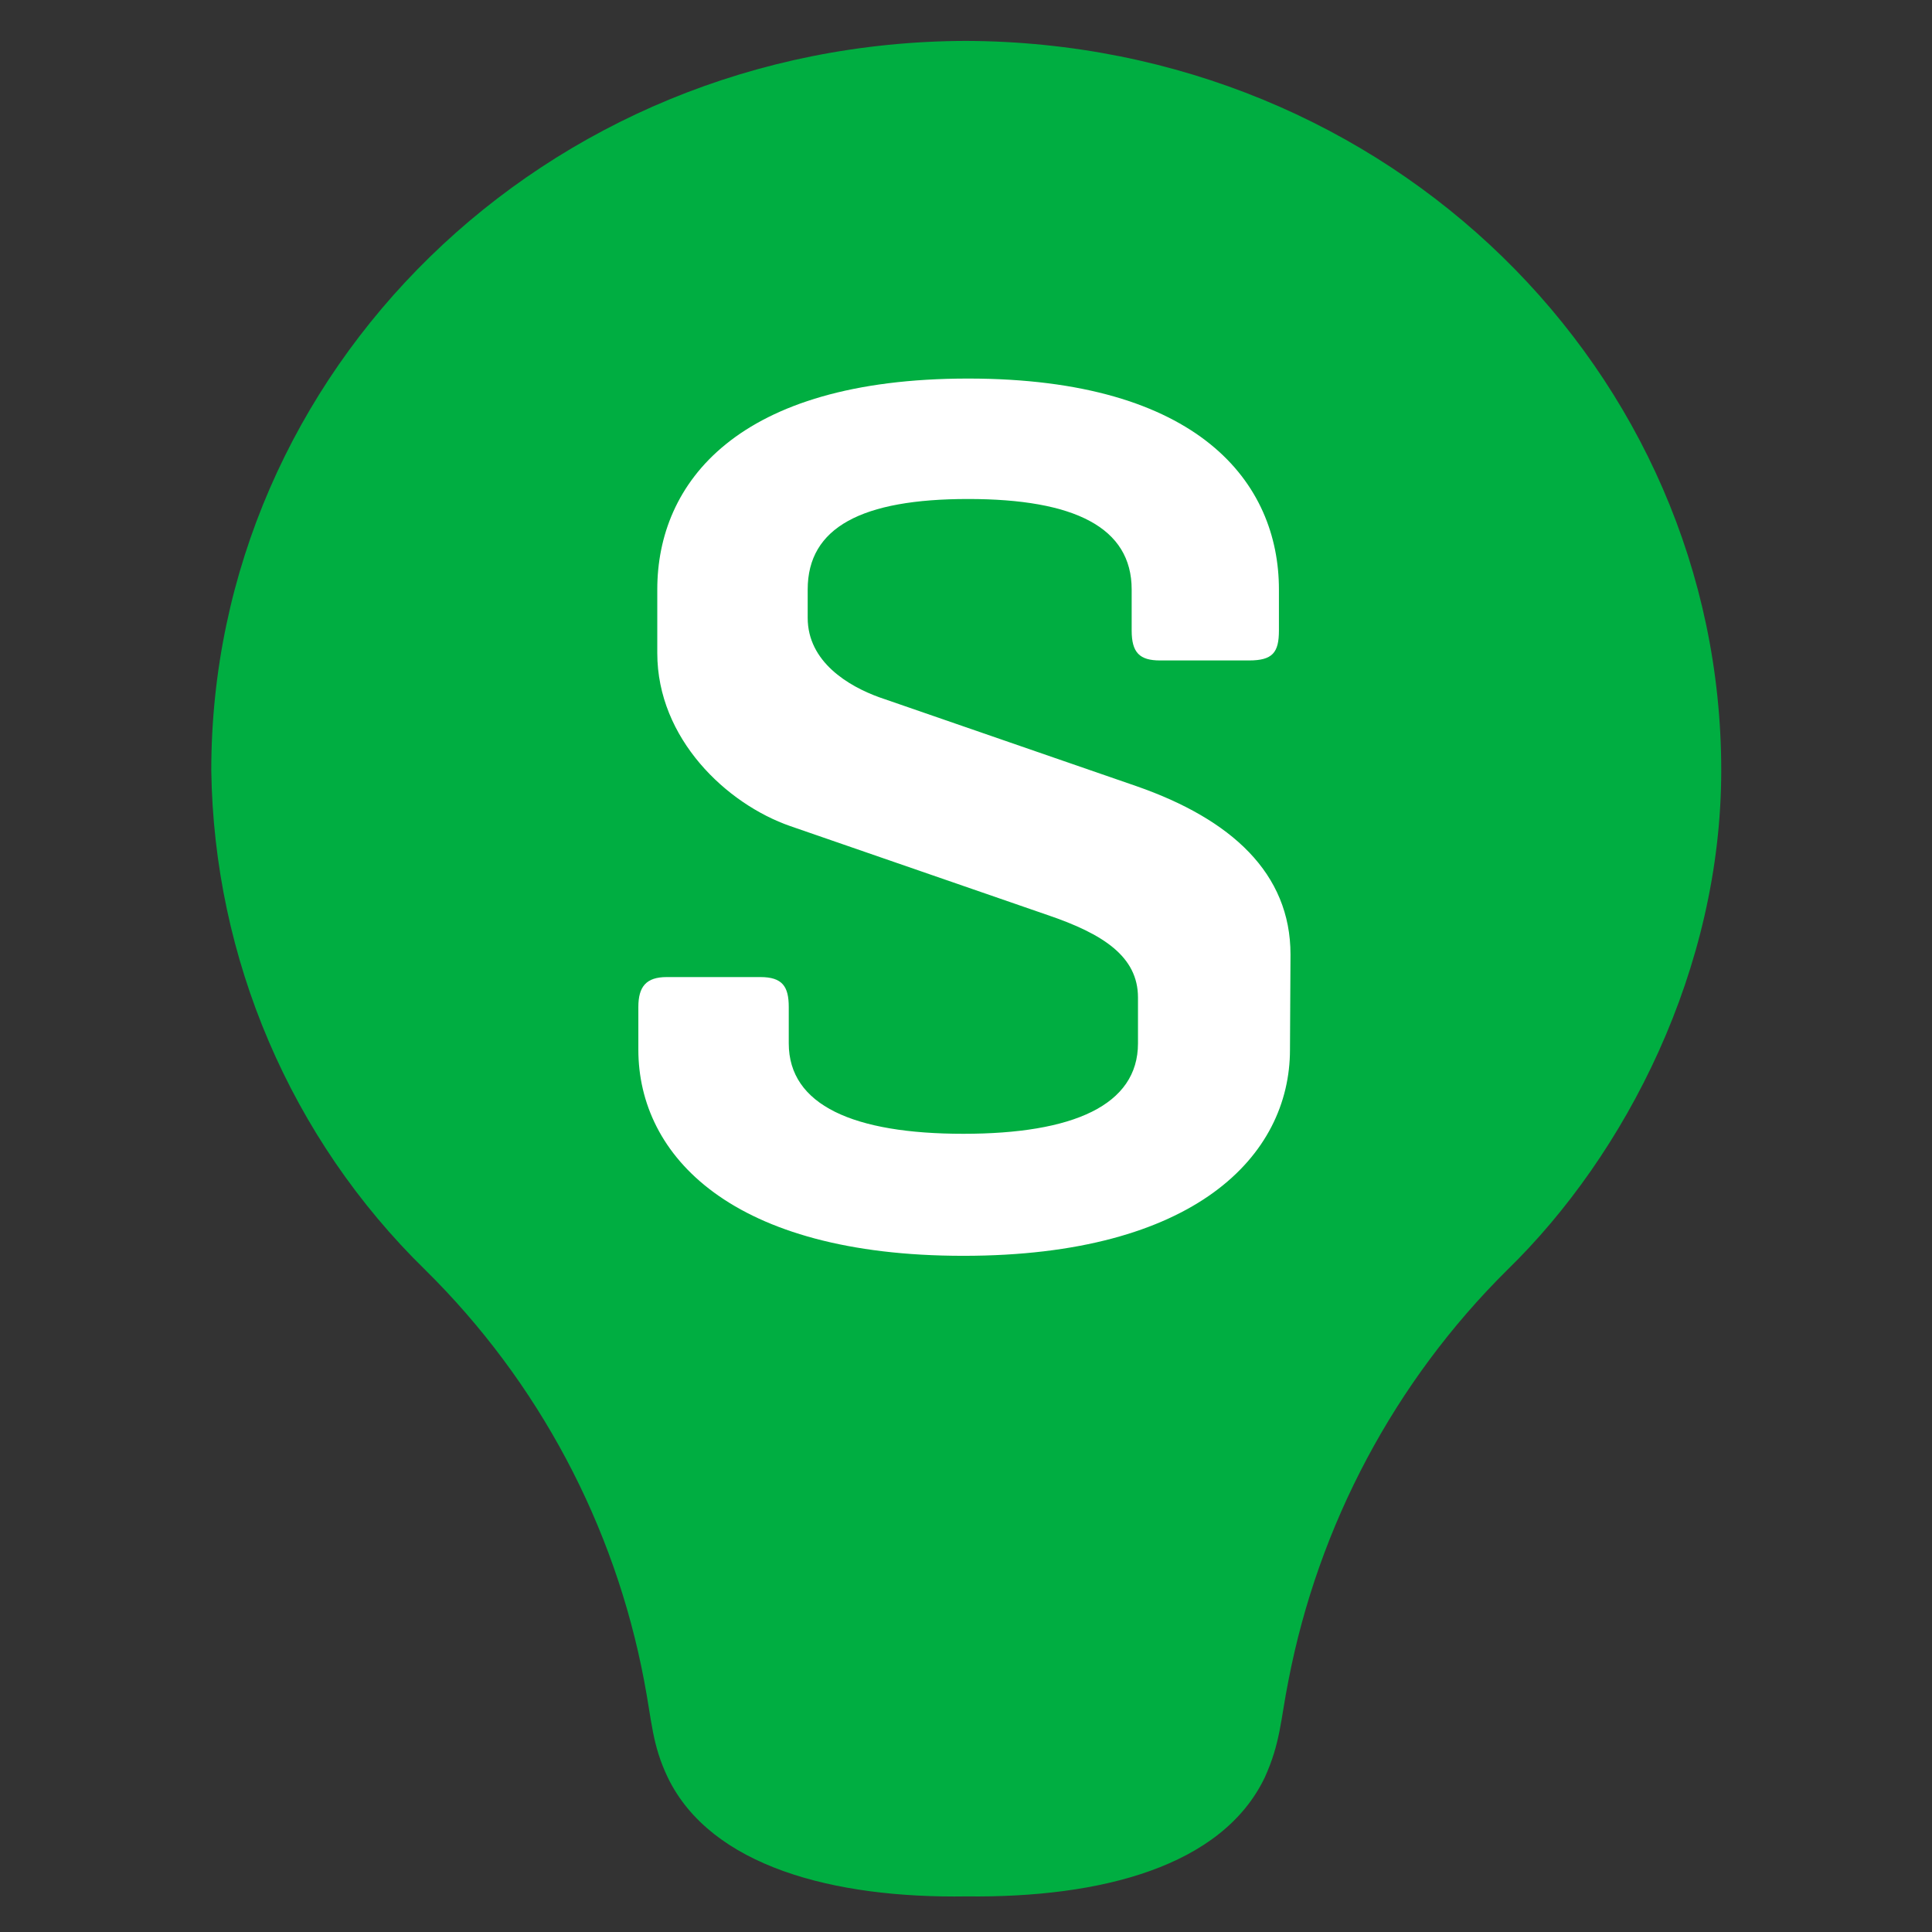
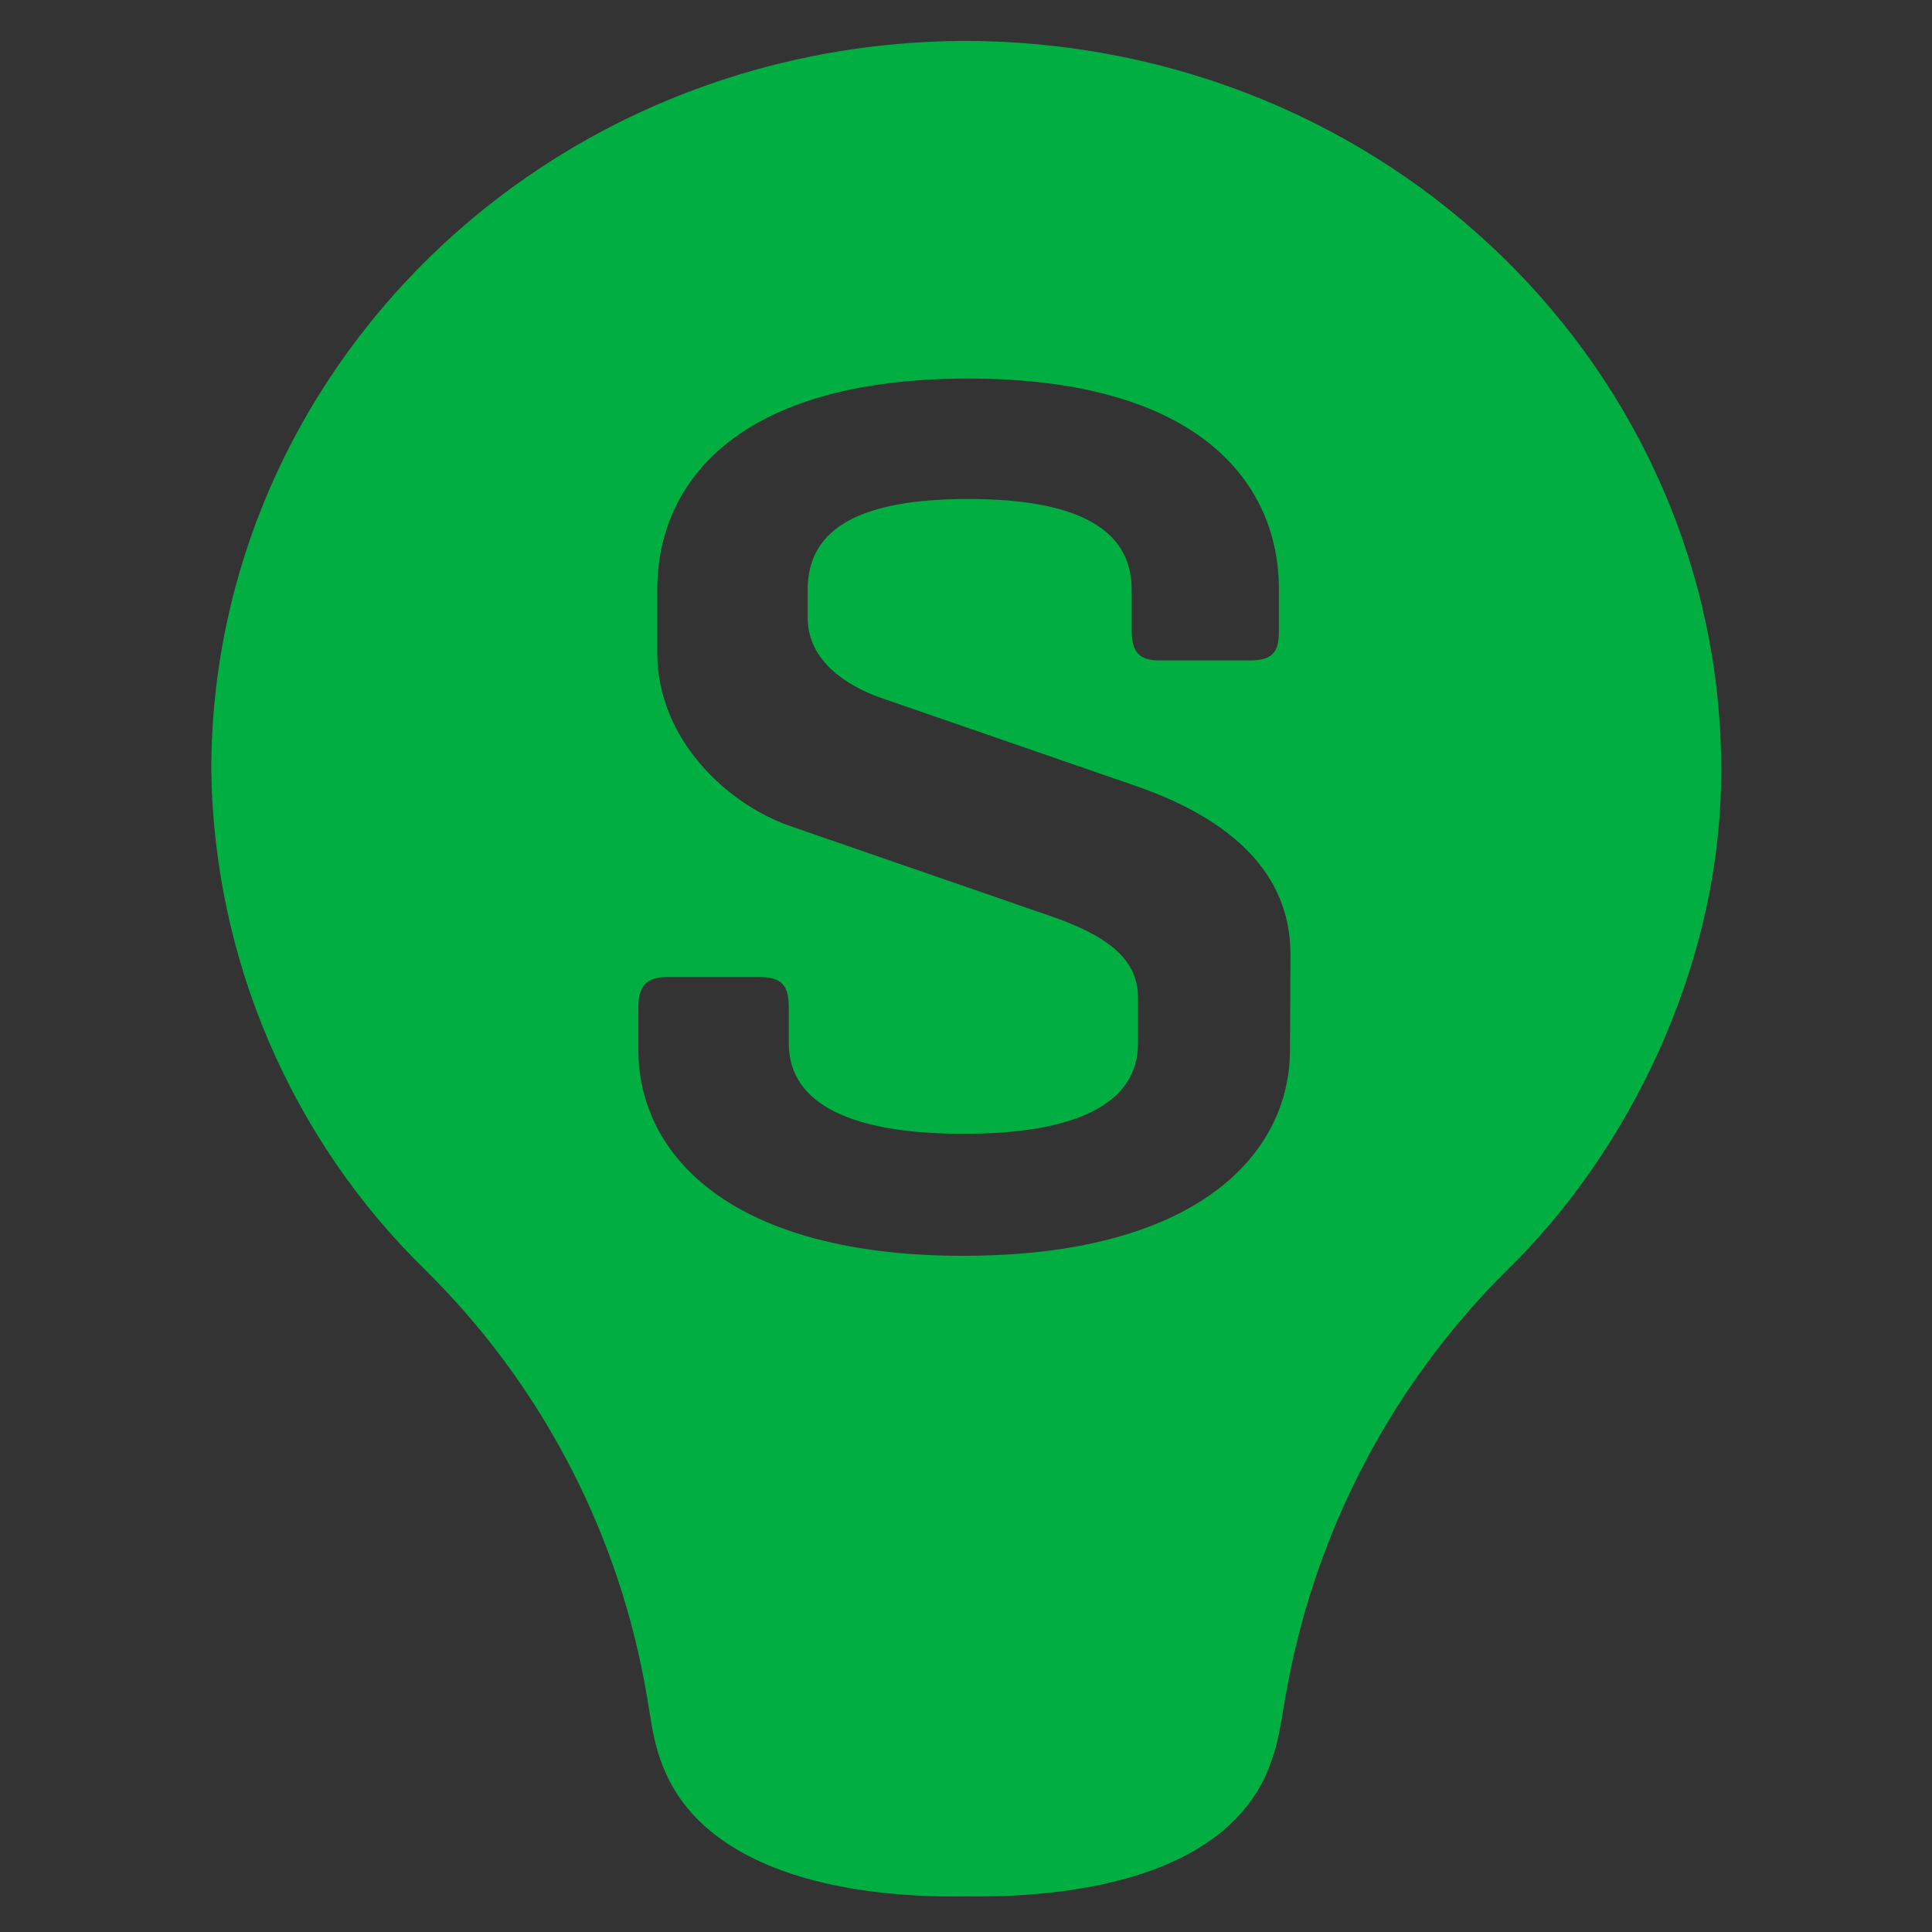
<svg xmlns="http://www.w3.org/2000/svg" width="100" height="100" viewBox="0 0 100 100" fill="none">
  <rect x="0" y="0" width="100" height="100" fill="#333333" stroke="none" />
-   <path d="M73.275 15.891H27.705V67.45H73.275V15.891Z" fill="white" stroke="black" />
  <path d="M50.027 98.157C56.996 98.239 63.257 96.606 65.462 92.005C66.279 90.208 66.279 89.038 66.687 86.996C68.239 78.938 72.186 71.507 78.012 65.736C84.164 59.747 89.091 50.137 89.091 39.874C89.091 19.267 71.941 2.199 50 2.117C28.113 2.172 10.936 19.267 10.936 39.874C11.072 49.62 15.047 58.93 22.016 65.736C27.868 71.507 31.816 78.938 33.34 86.996C33.748 89.119 33.748 90.29 34.565 92.005C36.797 96.606 43.14 98.266 50.027 98.157ZM66.769 54.329C66.769 59.828 61.842 65.001 49.864 65.001C37.886 65.001 33.041 59.828 33.041 54.329V52.124C33.041 51.063 33.449 50.573 34.511 50.573H39.356C40.499 50.573 40.826 51.063 40.826 52.124V54.003C40.826 57.215 44.202 58.685 49.864 58.685C55.526 58.685 58.902 57.215 58.902 54.003V51.634C58.902 49.511 57.105 48.34 54.219 47.361L40.908 42.76C37.614 41.617 34.021 38.241 34.021 33.804V30.51C34.021 25.011 38.131 19.594 50.109 19.594C62.087 19.594 66.197 25.011 66.197 30.51V32.633C66.197 33.777 65.871 34.185 64.646 34.185H60.045C58.983 34.185 58.575 33.777 58.575 32.633V30.51C58.575 27.298 55.608 25.828 50.109 25.828C44.61 25.828 41.806 27.298 41.806 30.51V31.98C41.806 34.267 43.929 35.519 45.508 36.09L58.82 40.691C63.747 42.406 66.796 45.21 66.796 49.402L66.769 54.329Z" fill="#00AE41" />
</svg>